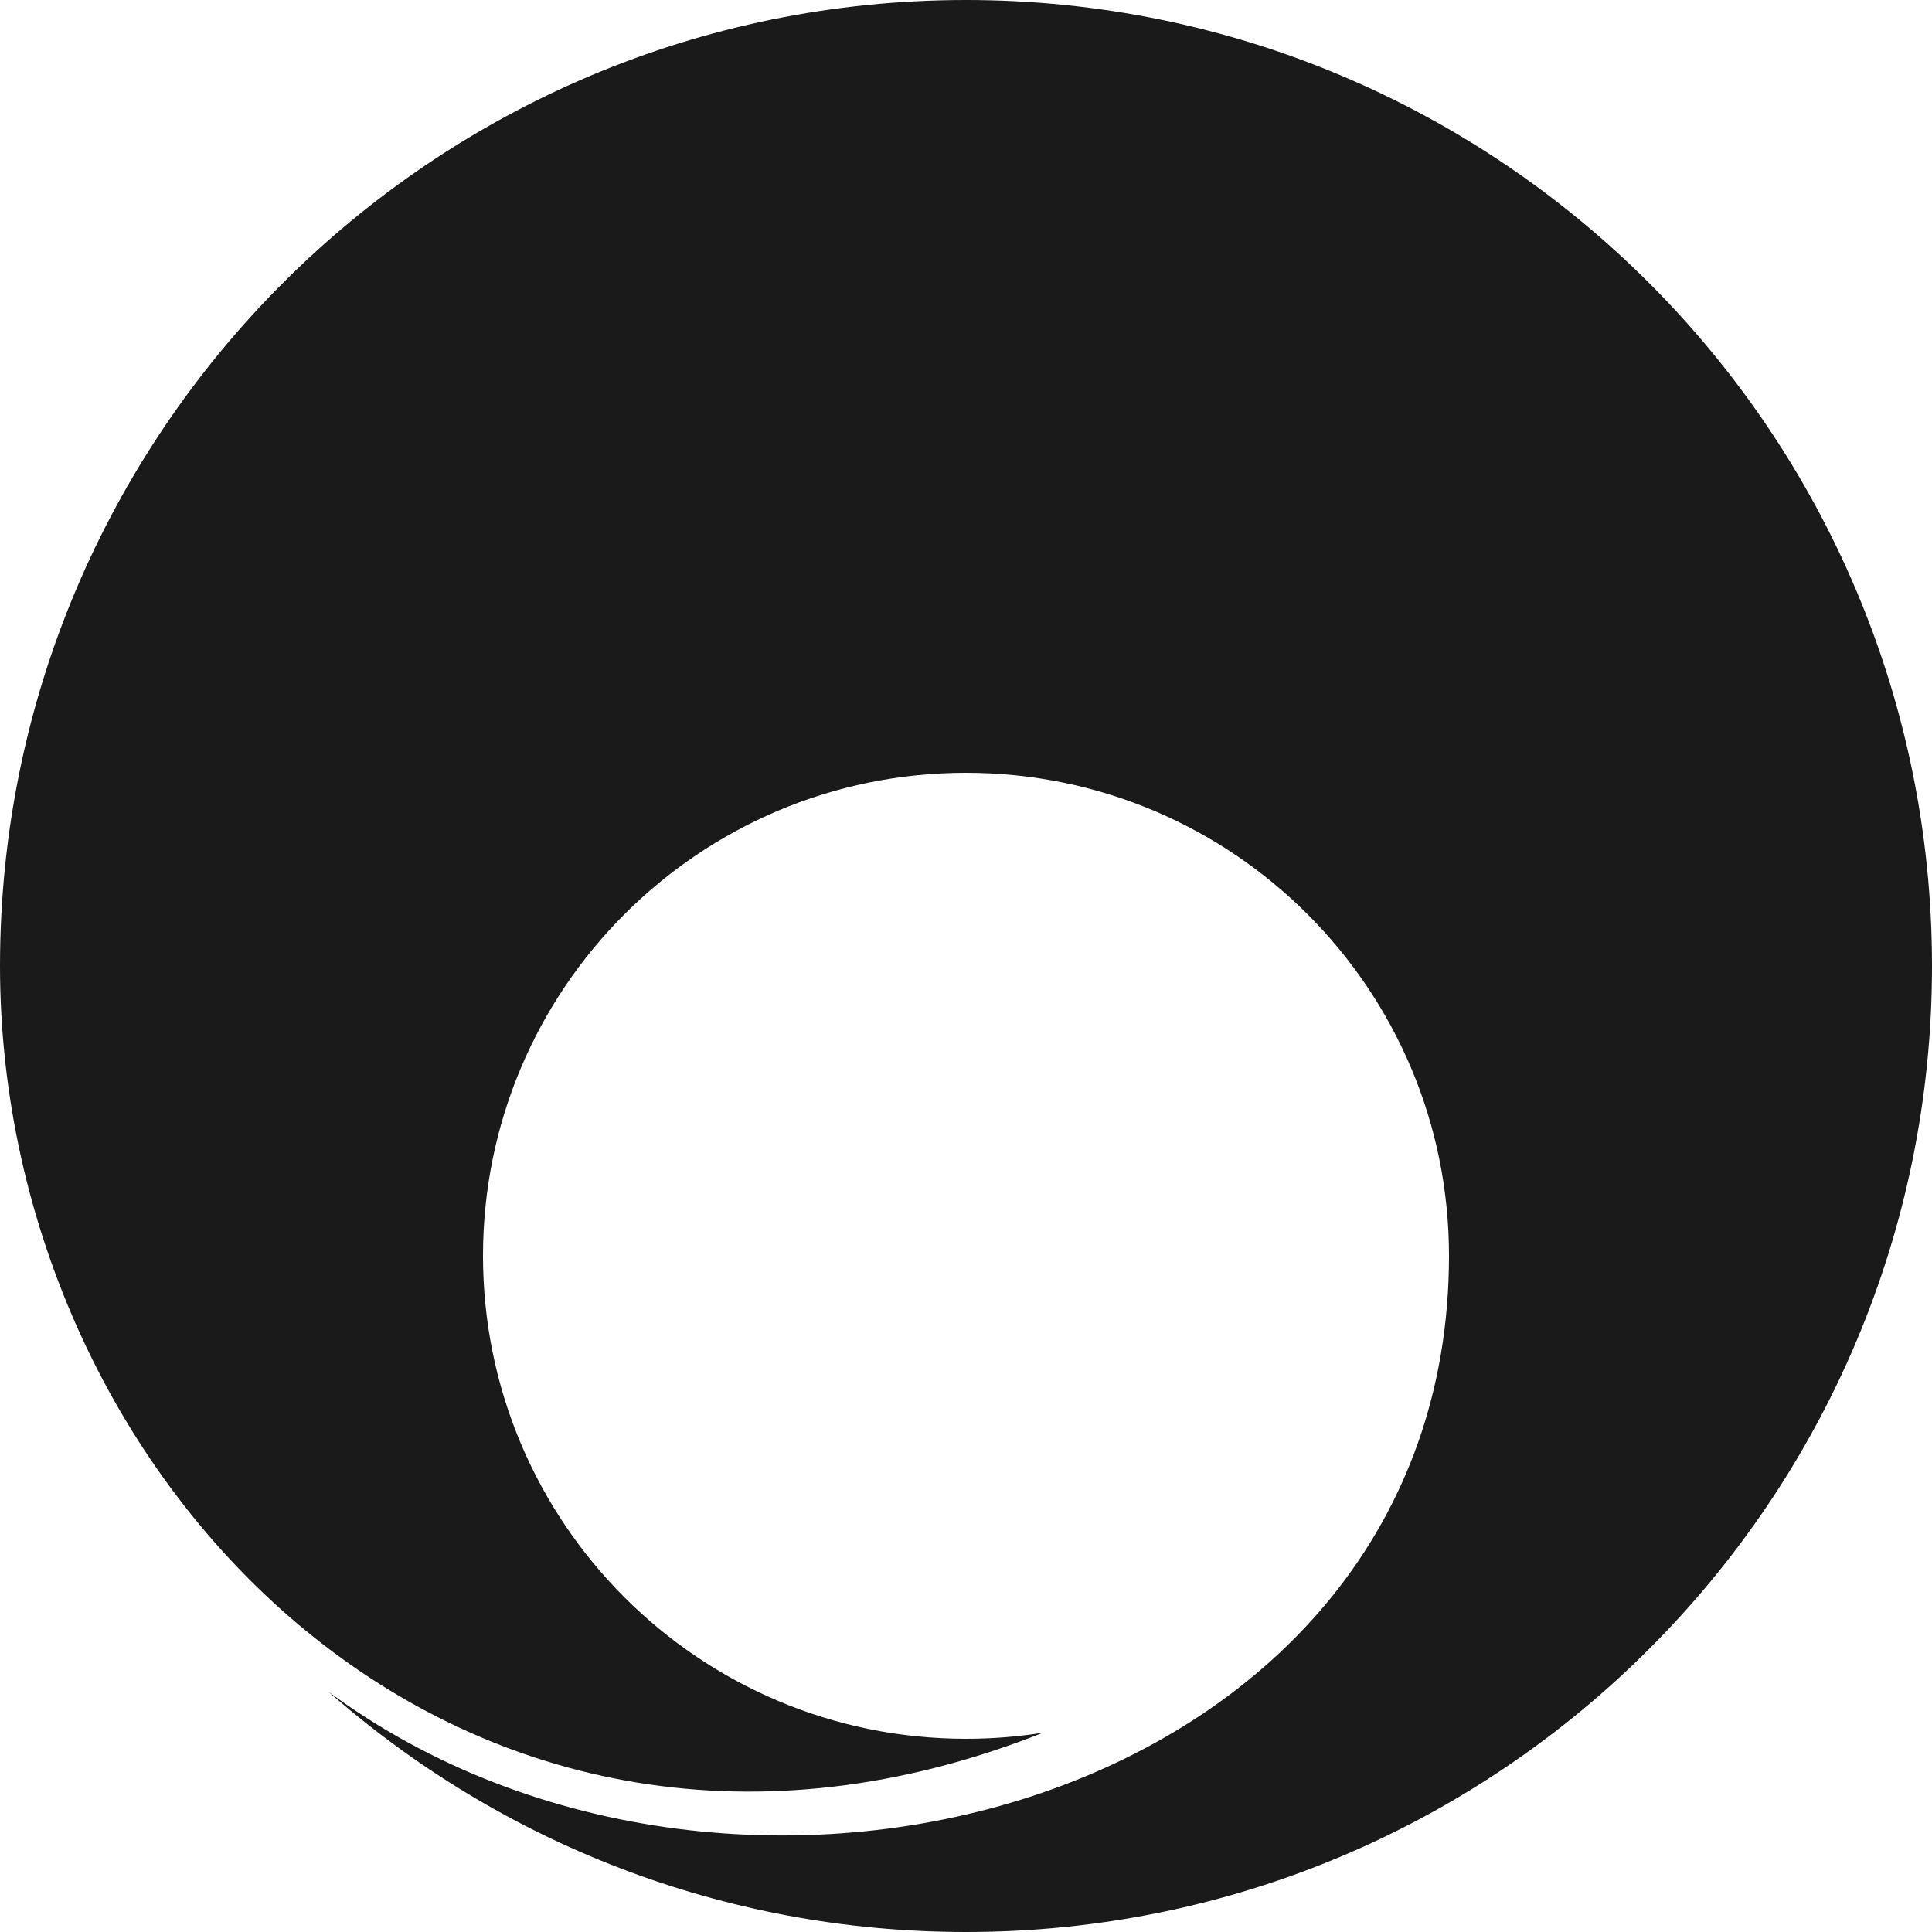
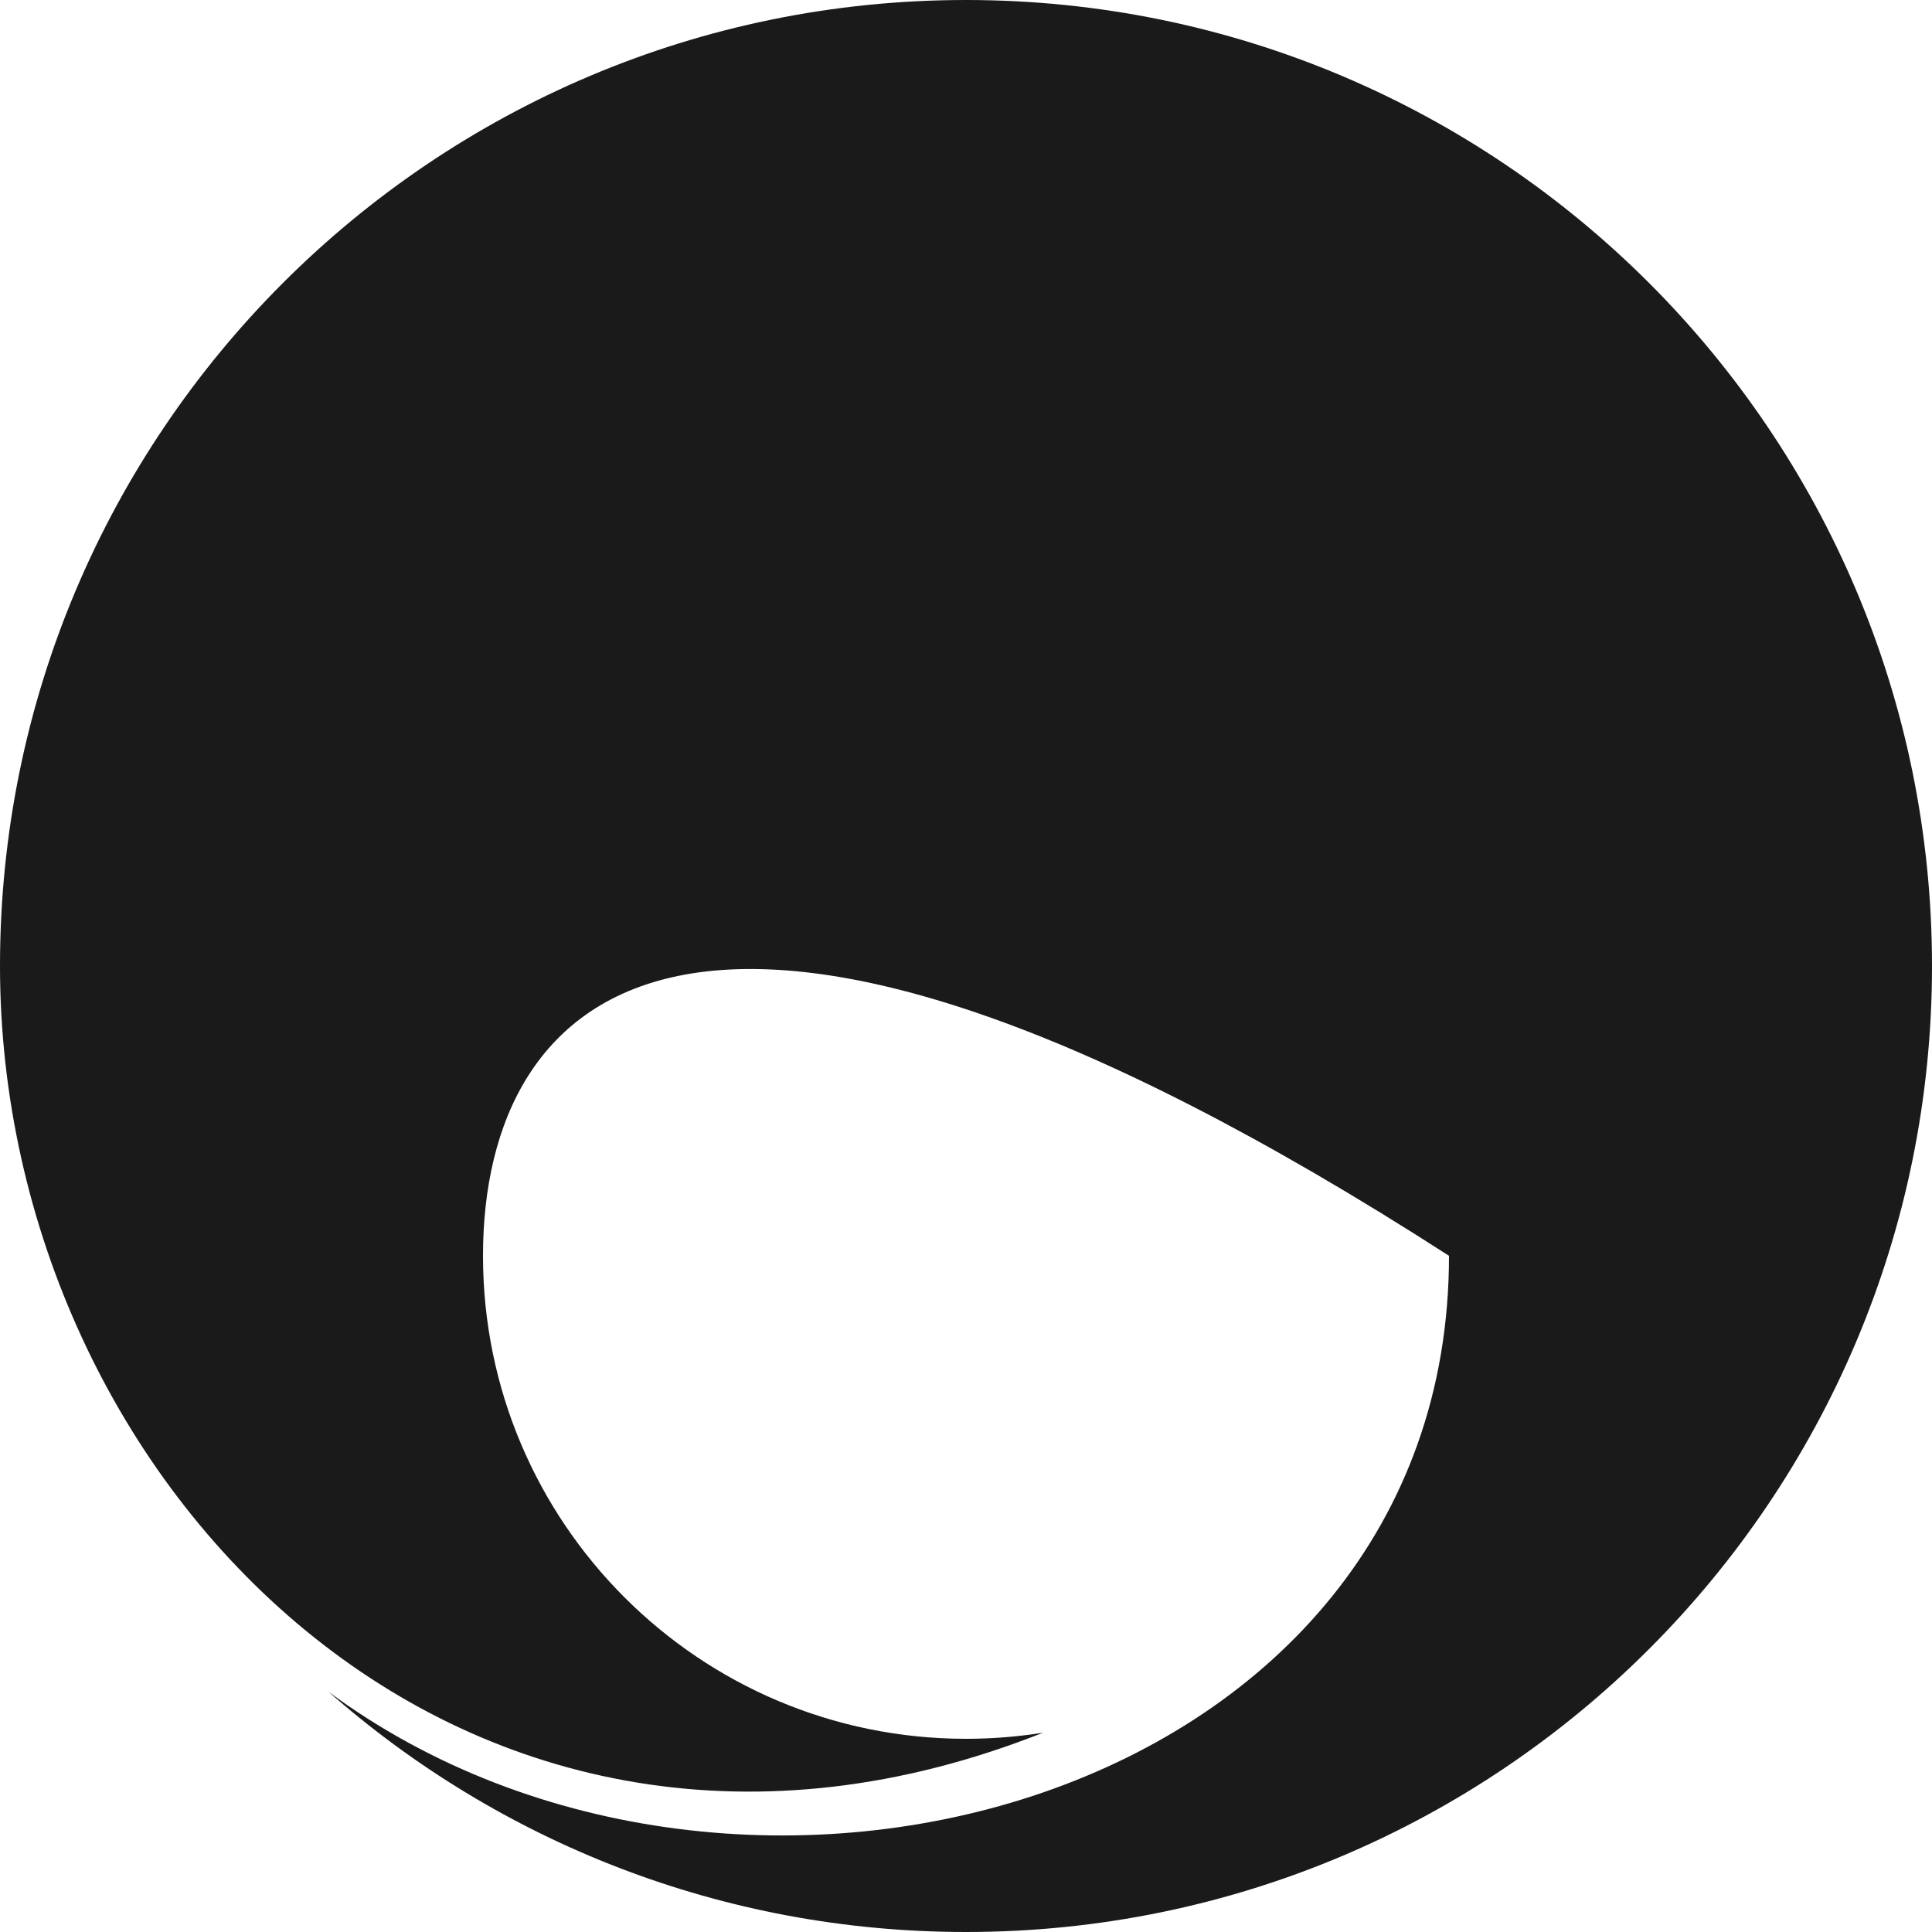
<svg xmlns="http://www.w3.org/2000/svg" width="24" height="24" viewBox="0 0 24 24" fill="none">
-   <path d="M24 12C24 18.627 18.627 24 12 24C8.965 24 6.193 22.873 4.08 21.015C9.2 24.8 18 22.37 18 15.6C18 12.286 15.314 9.6 12 9.6C8.686 9.6 6 12.286 6 15.6C6 18.914 8.686 21.6 12 21.6C12.326 21.6 12.646 21.574 12.958 21.524C5.801 24.363 0 18.472 0 12C0 5.373 5.373 0 12 0C18.627 0 24 5.373 24 12Z" fill="#1A1A1A" />
+   <path d="M24 12C24 18.627 18.627 24 12 24C8.965 24 6.193 22.873 4.08 21.015C9.2 24.8 18 22.37 18 15.6C8.686 9.6 6 12.286 6 15.6C6 18.914 8.686 21.6 12 21.6C12.326 21.6 12.646 21.574 12.958 21.524C5.801 24.363 0 18.472 0 12C0 5.373 5.373 0 12 0C18.627 0 24 5.373 24 12Z" fill="#1A1A1A" />
</svg>